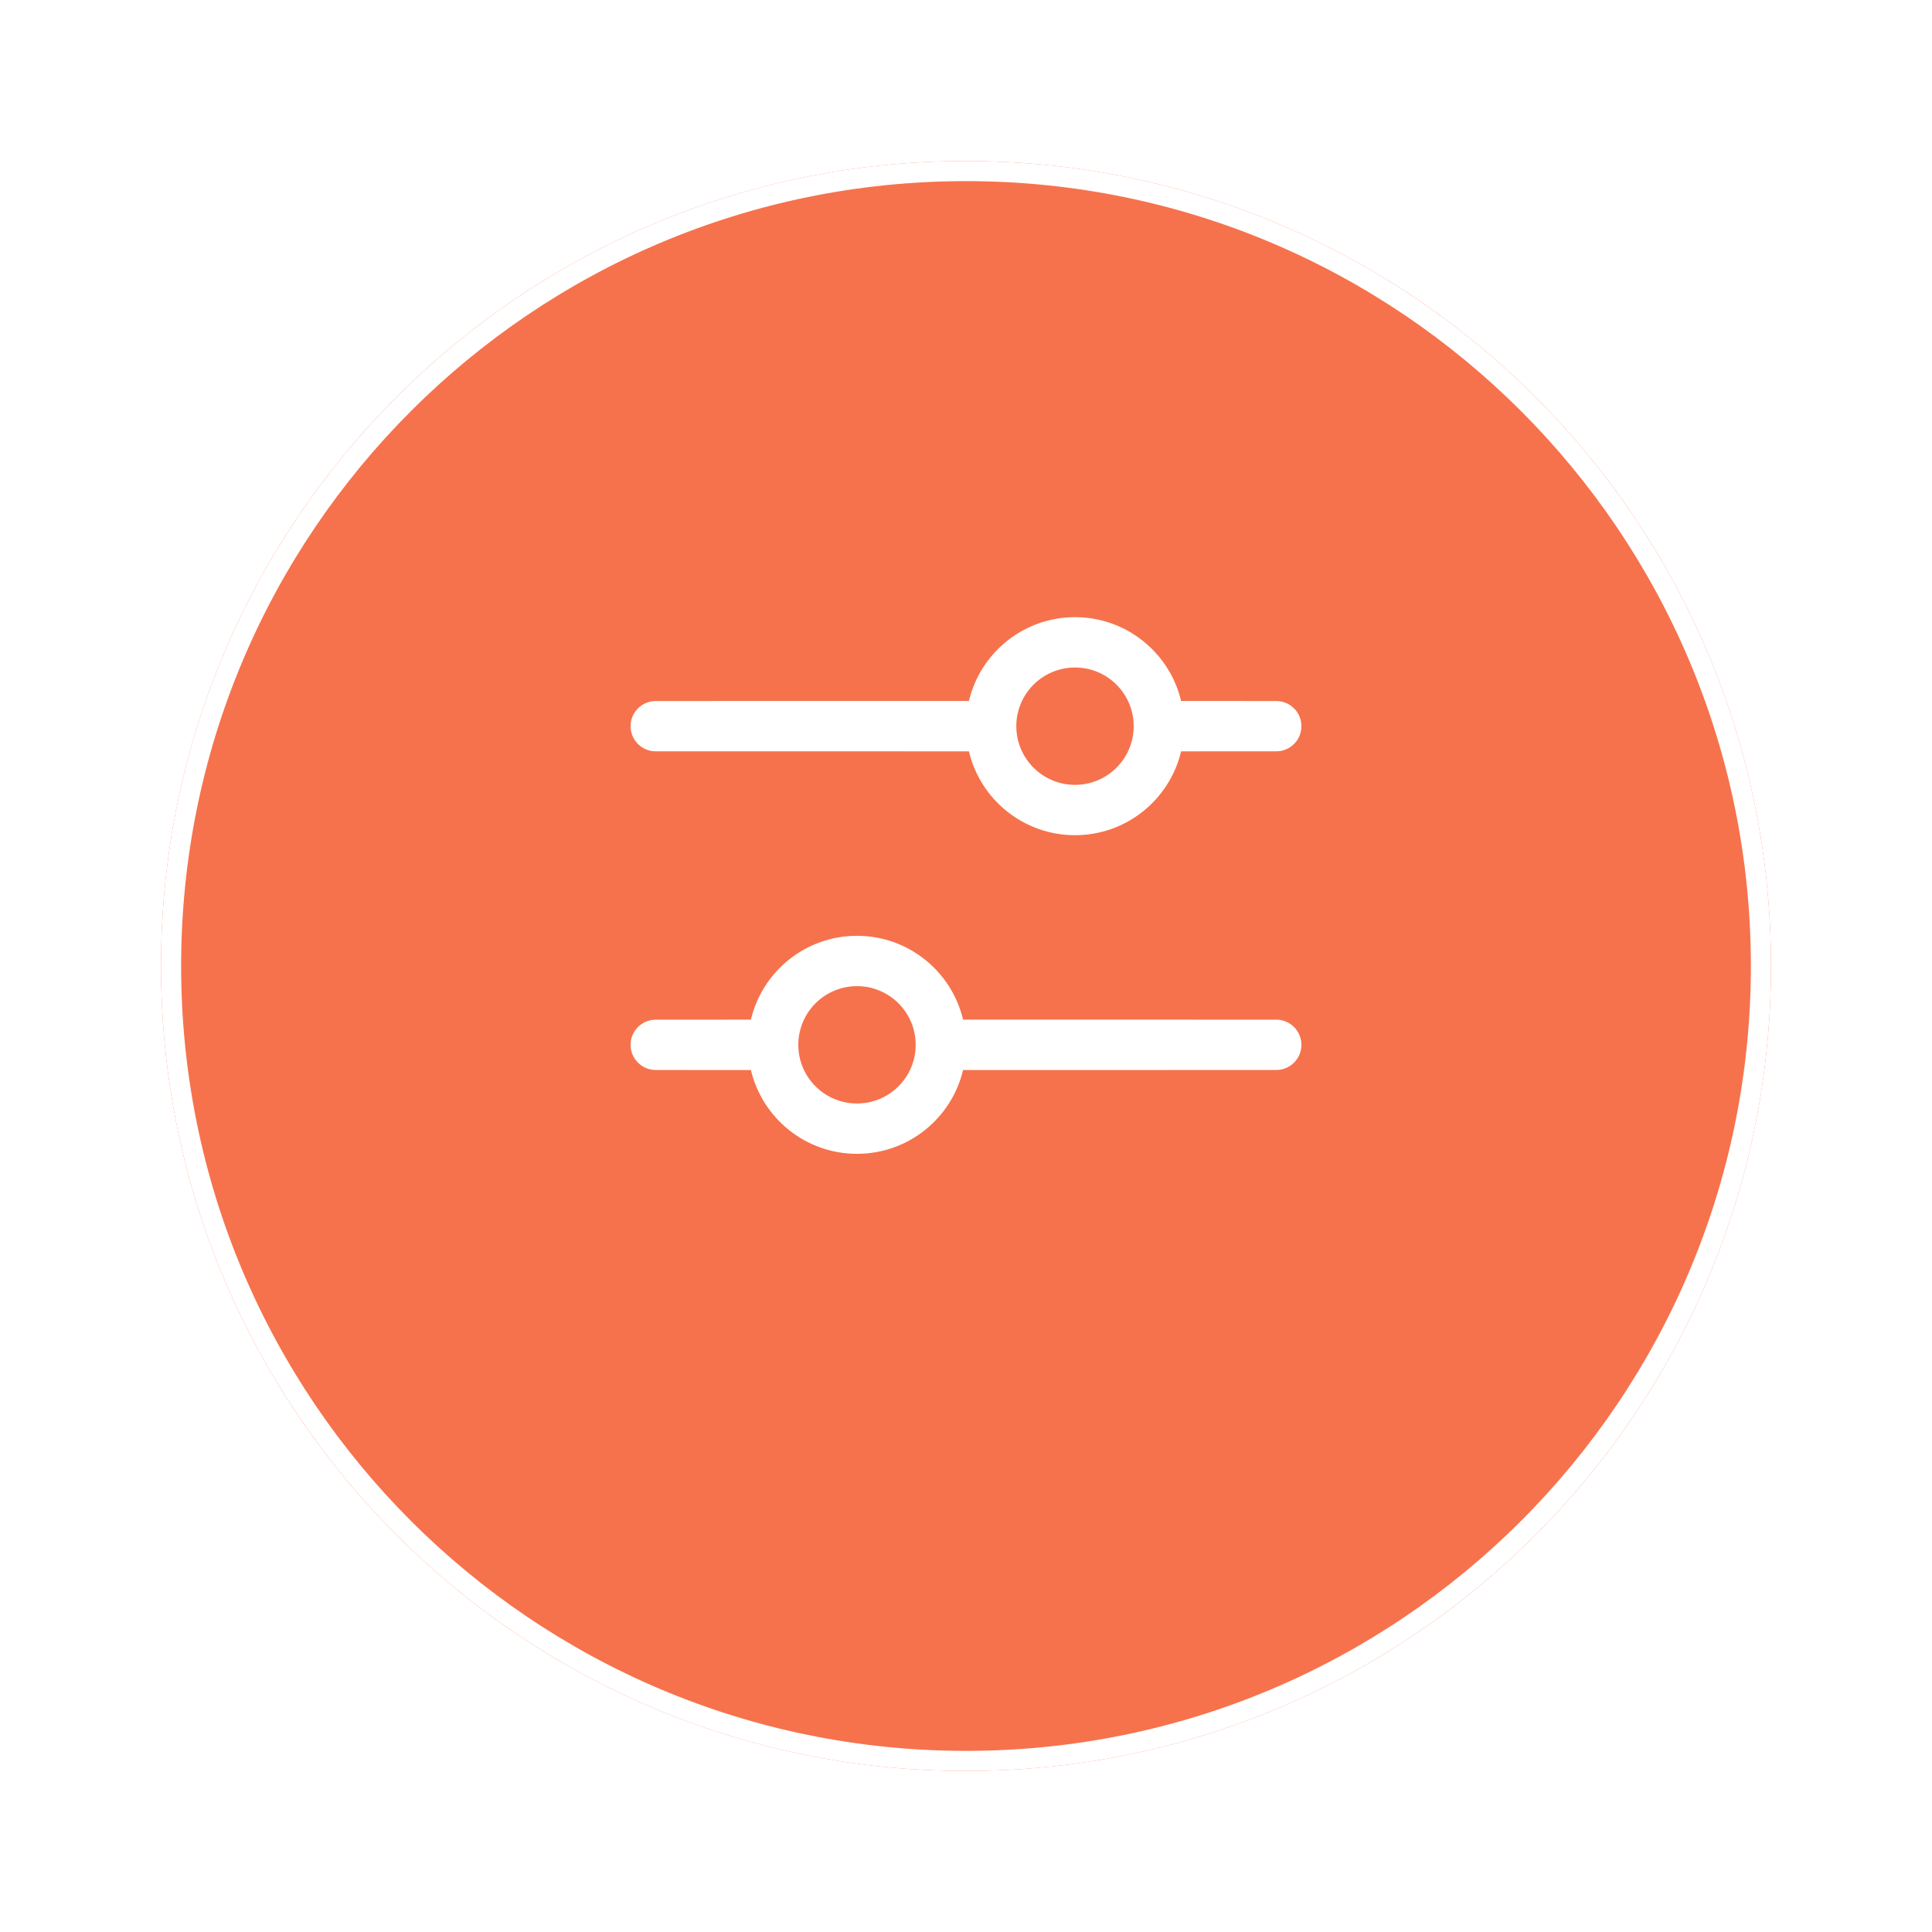
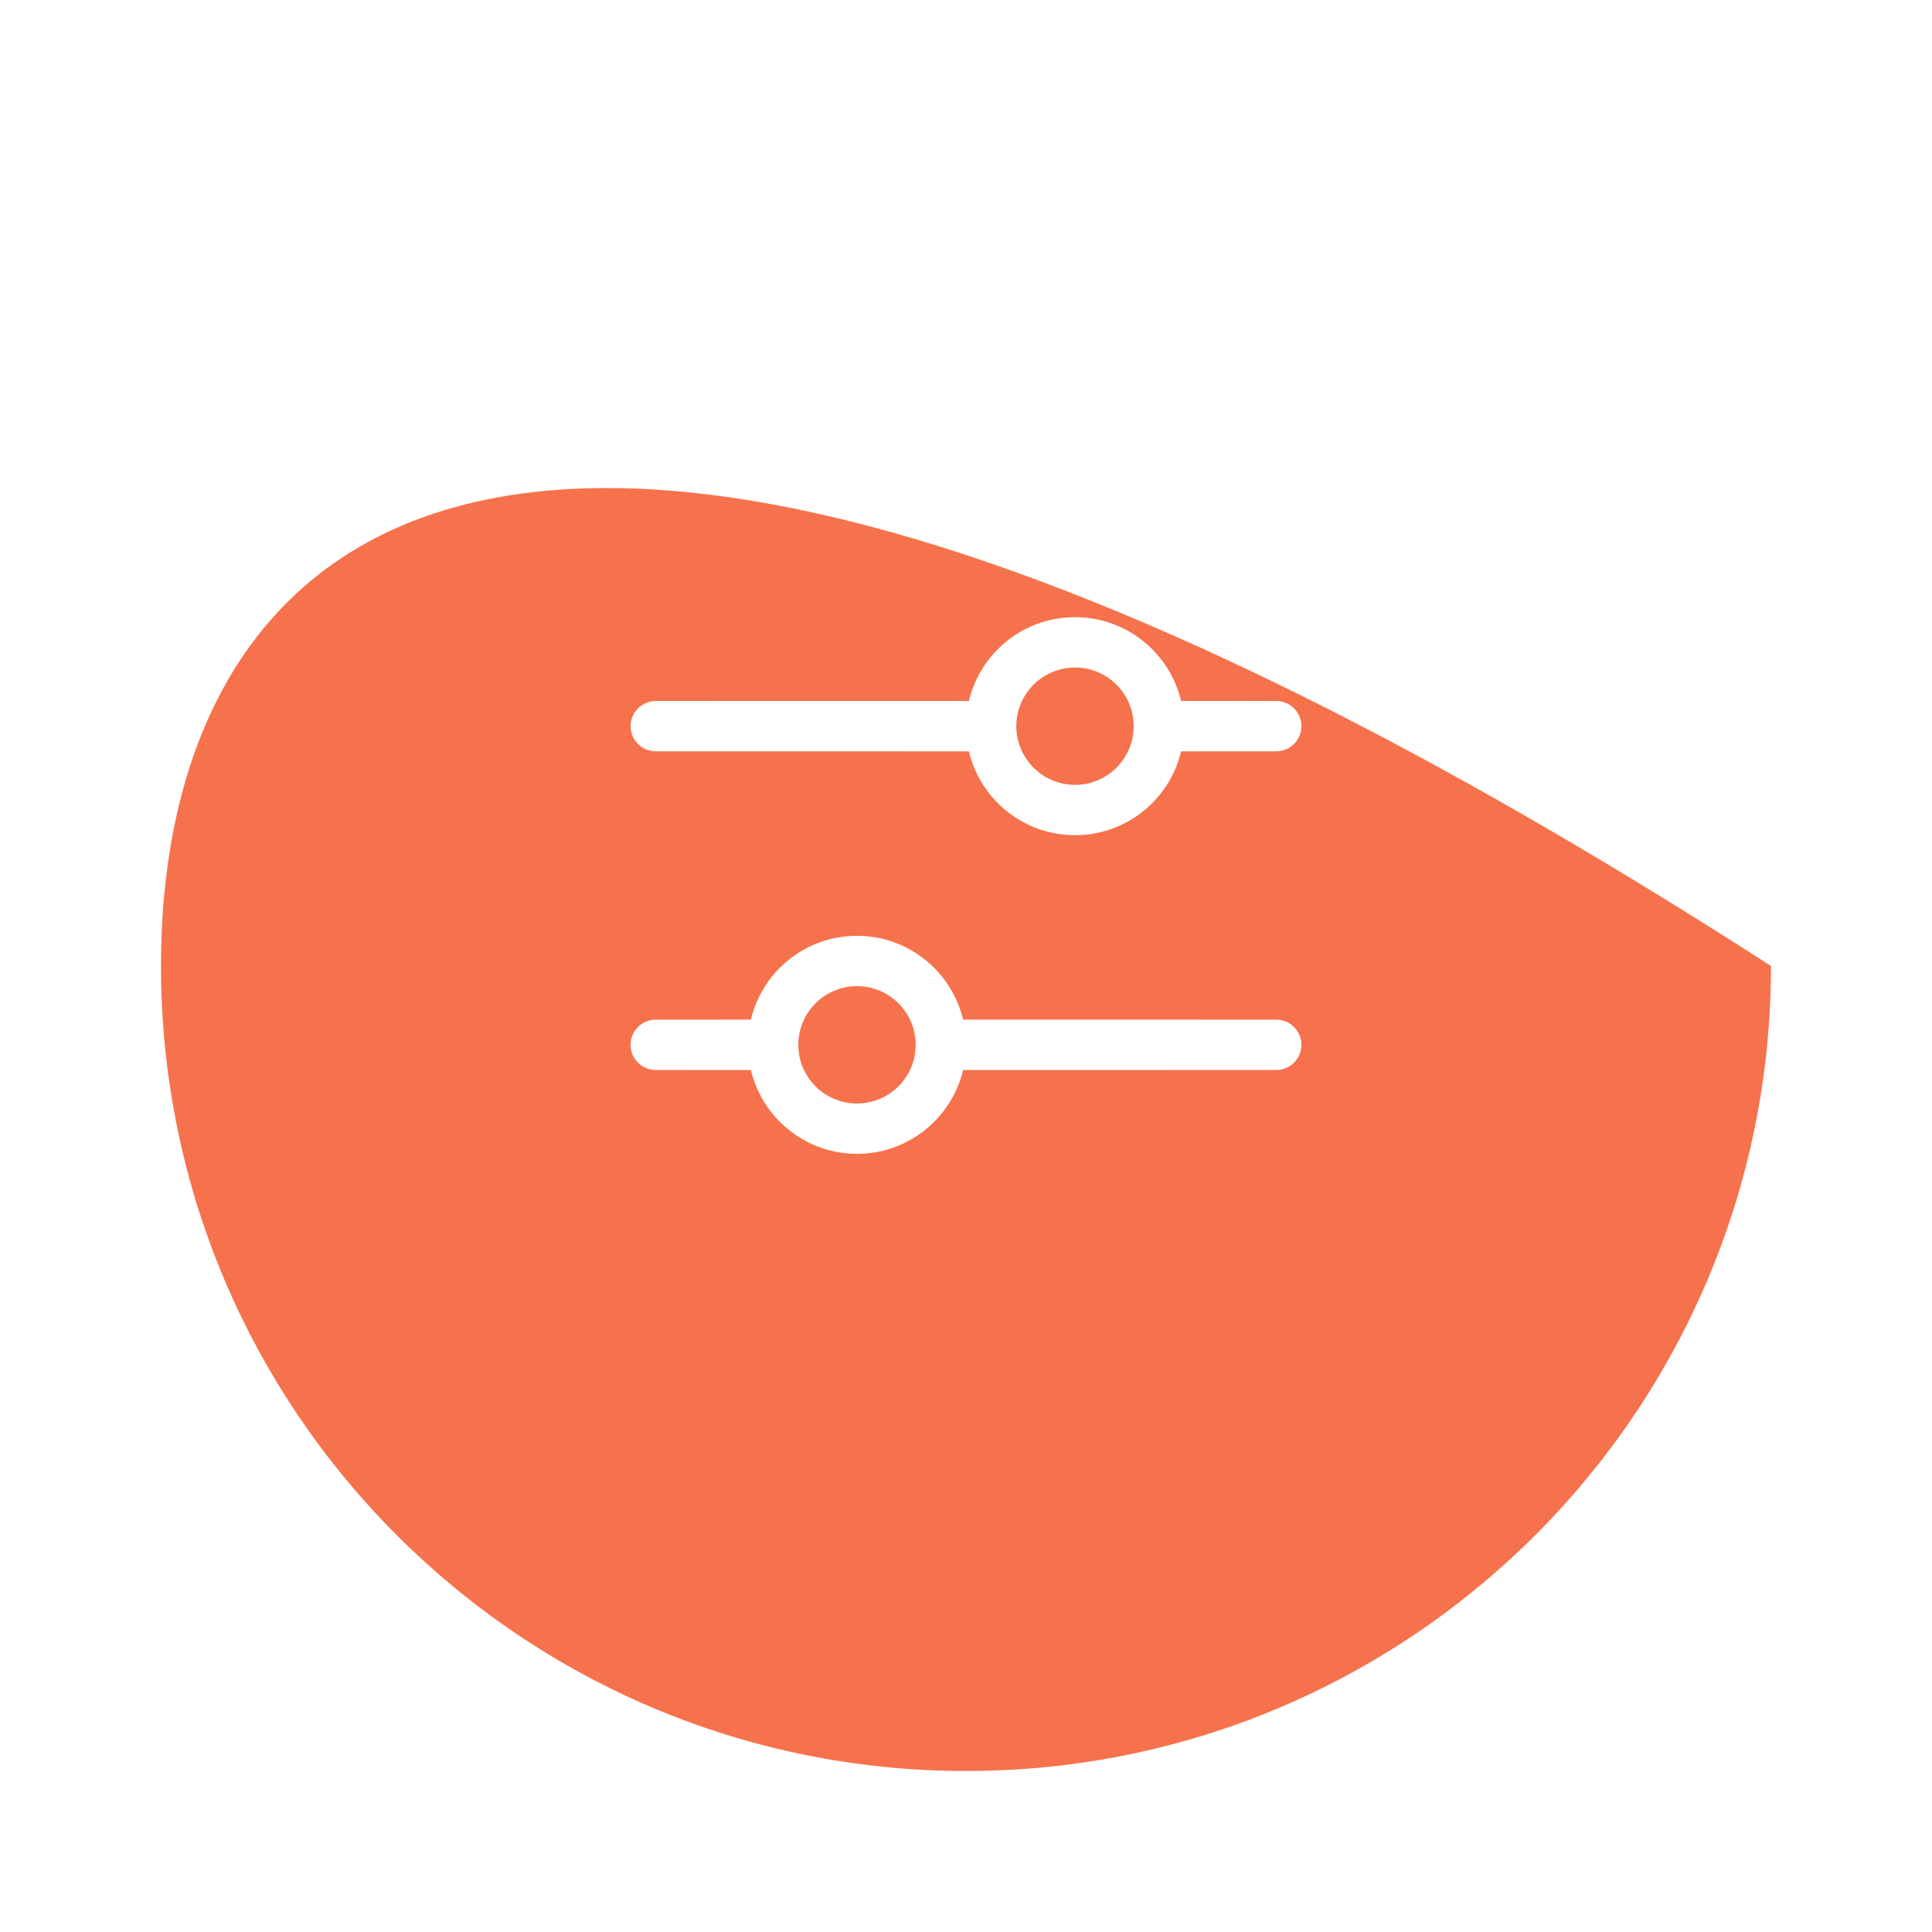
<svg xmlns="http://www.w3.org/2000/svg" width="96" height="96" viewBox="0 0 96 96" fill="none">
  <g filter="url(#filter0_d_765_2283)">
-     <path d="M48 84C70.091 84 88 66.091 88 44C88 21.909 70.091 4 48 4C25.909 4 8 21.909 8 44C8 66.091 25.909 84 48 84Z" fill="#F6724C" />
-     <path d="M48 83.5C69.815 83.5 87.5 65.815 87.5 44C87.5 22.185 69.815 4.5 48 4.5C26.185 4.5 8.5 22.185 8.5 44C8.5 65.815 26.185 83.5 48 83.5Z" stroke="white" />
+     <path d="M48 84C70.091 84 88 66.091 88 44C25.909 4 8 21.909 8 44C8 66.091 25.909 84 48 84Z" fill="#F6724C" />
  </g>
  <path d="M42.583 46.5C45.144 46.5 47.289 48.276 47.854 50.664L63.417 50.667C64.107 50.667 64.667 51.226 64.667 51.917C64.667 52.55 64.196 53.072 63.586 53.155L63.417 53.167L47.855 53.168C47.29 55.556 45.144 57.333 42.583 57.333C40.022 57.333 37.877 55.556 37.312 53.168L32.583 53.167C31.893 53.167 31.333 52.607 31.333 51.917C31.333 51.284 31.804 50.761 32.414 50.678L32.583 50.667L37.312 50.666C37.877 48.277 40.022 46.5 42.583 46.5ZM42.583 49C41.31 49 40.227 49.816 39.829 50.954L39.795 51.059L39.731 51.306C39.689 51.503 39.667 51.707 39.667 51.917C39.667 52.175 39.7 52.425 39.763 52.663L39.829 52.88L39.872 52.994C40.301 54.072 41.353 54.833 42.583 54.833C43.856 54.833 44.939 54.018 45.337 52.881L45.404 52.663L45.375 52.764C45.456 52.495 45.5 52.211 45.5 51.917C45.5 51.742 45.485 51.571 45.455 51.405L45.405 51.176L45.372 51.059L45.294 50.837C44.865 49.761 43.813 49 42.583 49ZM53.417 30.667C55.978 30.667 58.123 32.444 58.688 34.832L63.417 34.833C64.107 34.833 64.667 35.393 64.667 36.083C64.667 36.716 64.196 37.239 63.586 37.322L63.417 37.333L58.688 37.334C58.123 39.723 55.978 41.5 53.417 41.5C50.856 41.5 48.71 39.723 48.145 37.334L32.583 37.333C31.893 37.333 31.333 36.774 31.333 36.083C31.333 35.45 31.804 34.928 32.414 34.845L32.583 34.833L48.146 34.831C48.711 32.443 50.856 30.667 53.417 30.667ZM53.417 33.167C52.143 33.167 51.06 33.983 50.663 35.121L50.628 35.225L50.564 35.472C50.522 35.669 50.5 35.874 50.5 36.083C50.5 36.341 50.533 36.592 50.596 36.83L50.663 37.046L50.706 37.161C51.134 38.238 52.187 39 53.417 39C54.69 39 55.772 38.184 56.17 37.047L56.237 36.83L56.209 36.93C56.29 36.662 56.333 36.378 56.333 36.083C56.333 35.909 56.318 35.737 56.288 35.571L56.239 35.343L56.205 35.225L56.127 35.004C55.698 33.927 54.646 33.167 53.417 33.167Z" fill="white" />
  <defs>
    <filter id="filter0_d_765_2283" x="0" y="0" width="96" height="96" filterUnits="userSpaceOnUse" color-interpolation-filters="sRGB">
      <feFlood flood-opacity="0" result="BackgroundImageFix" />
      <feColorMatrix in="SourceAlpha" type="matrix" values="0 0 0 0 0 0 0 0 0 0 0 0 0 0 0 0 0 0 127 0" result="hardAlpha" />
      <feOffset dy="4" />
      <feGaussianBlur stdDeviation="4" />
      <feComposite in2="hardAlpha" operator="out" />
      <feColorMatrix type="matrix" values="0 0 0 0 0.965 0 0 0 0 0.447 0 0 0 0 0.298 0 0 0 0.24 0" />
      <feBlend mode="normal" in2="BackgroundImageFix" result="effect1_dropShadow_765_2283" />
      <feBlend mode="normal" in="SourceGraphic" in2="effect1_dropShadow_765_2283" result="shape" />
    </filter>
  </defs>
</svg>